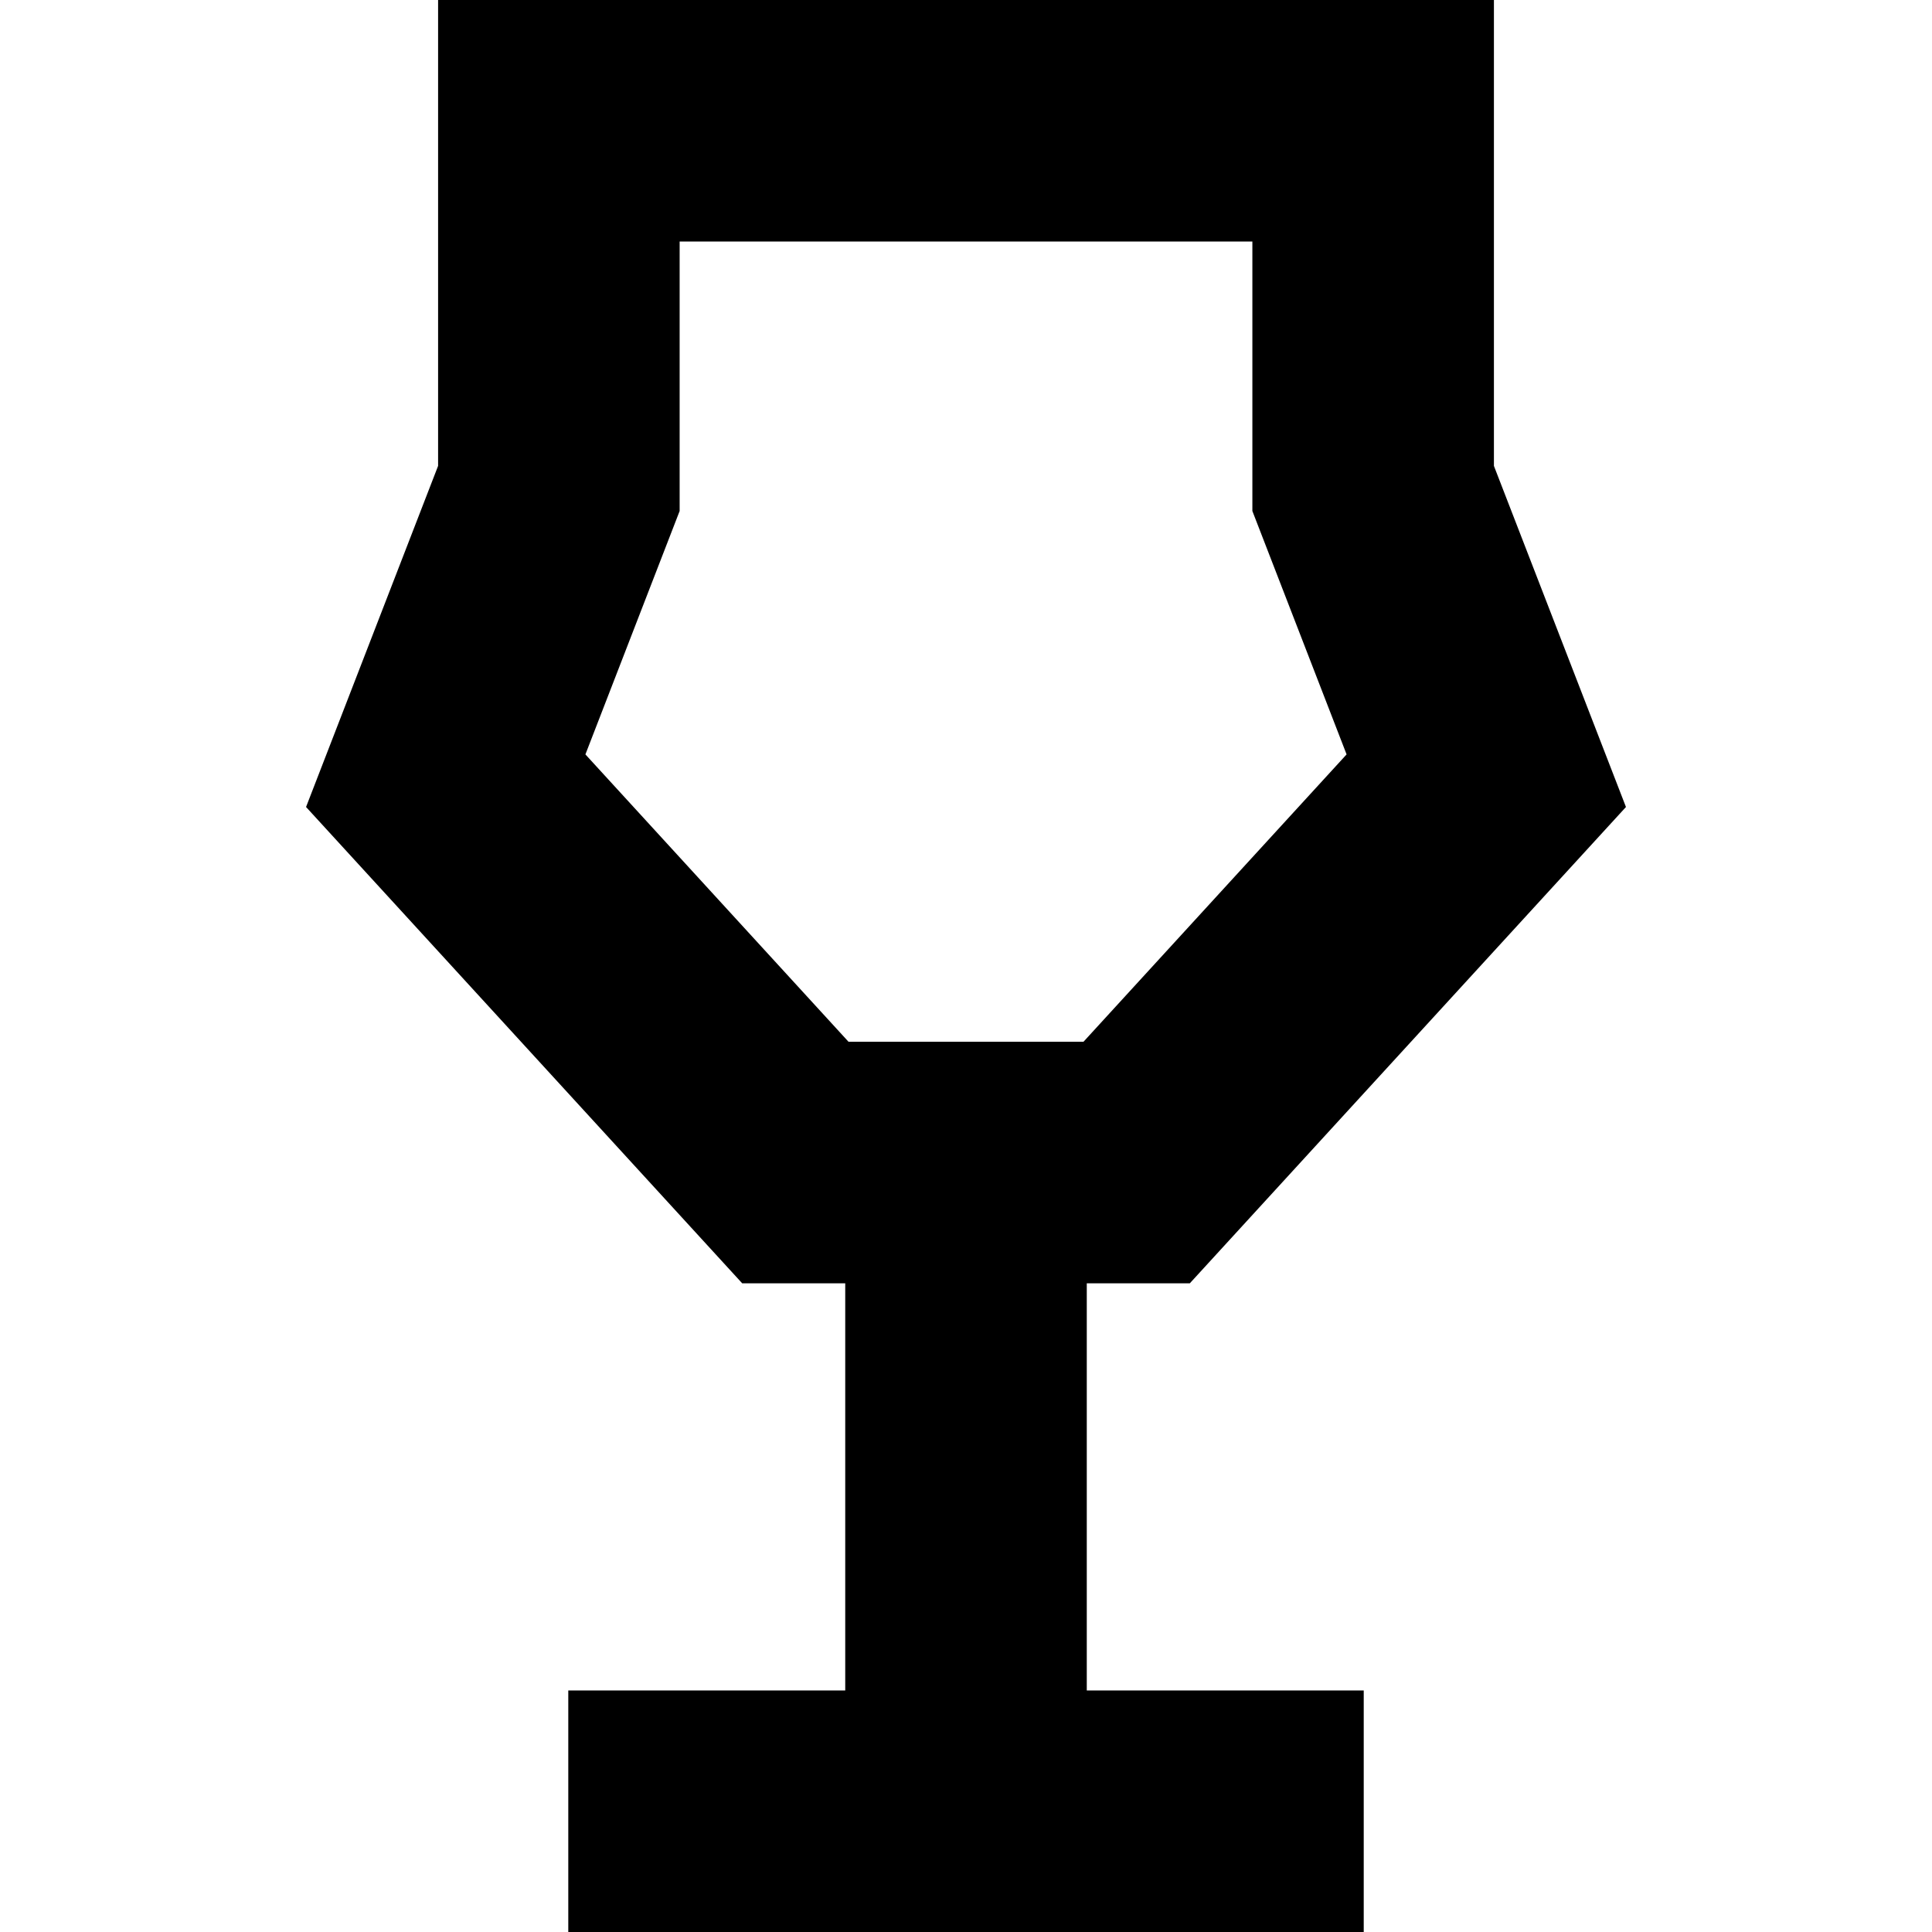
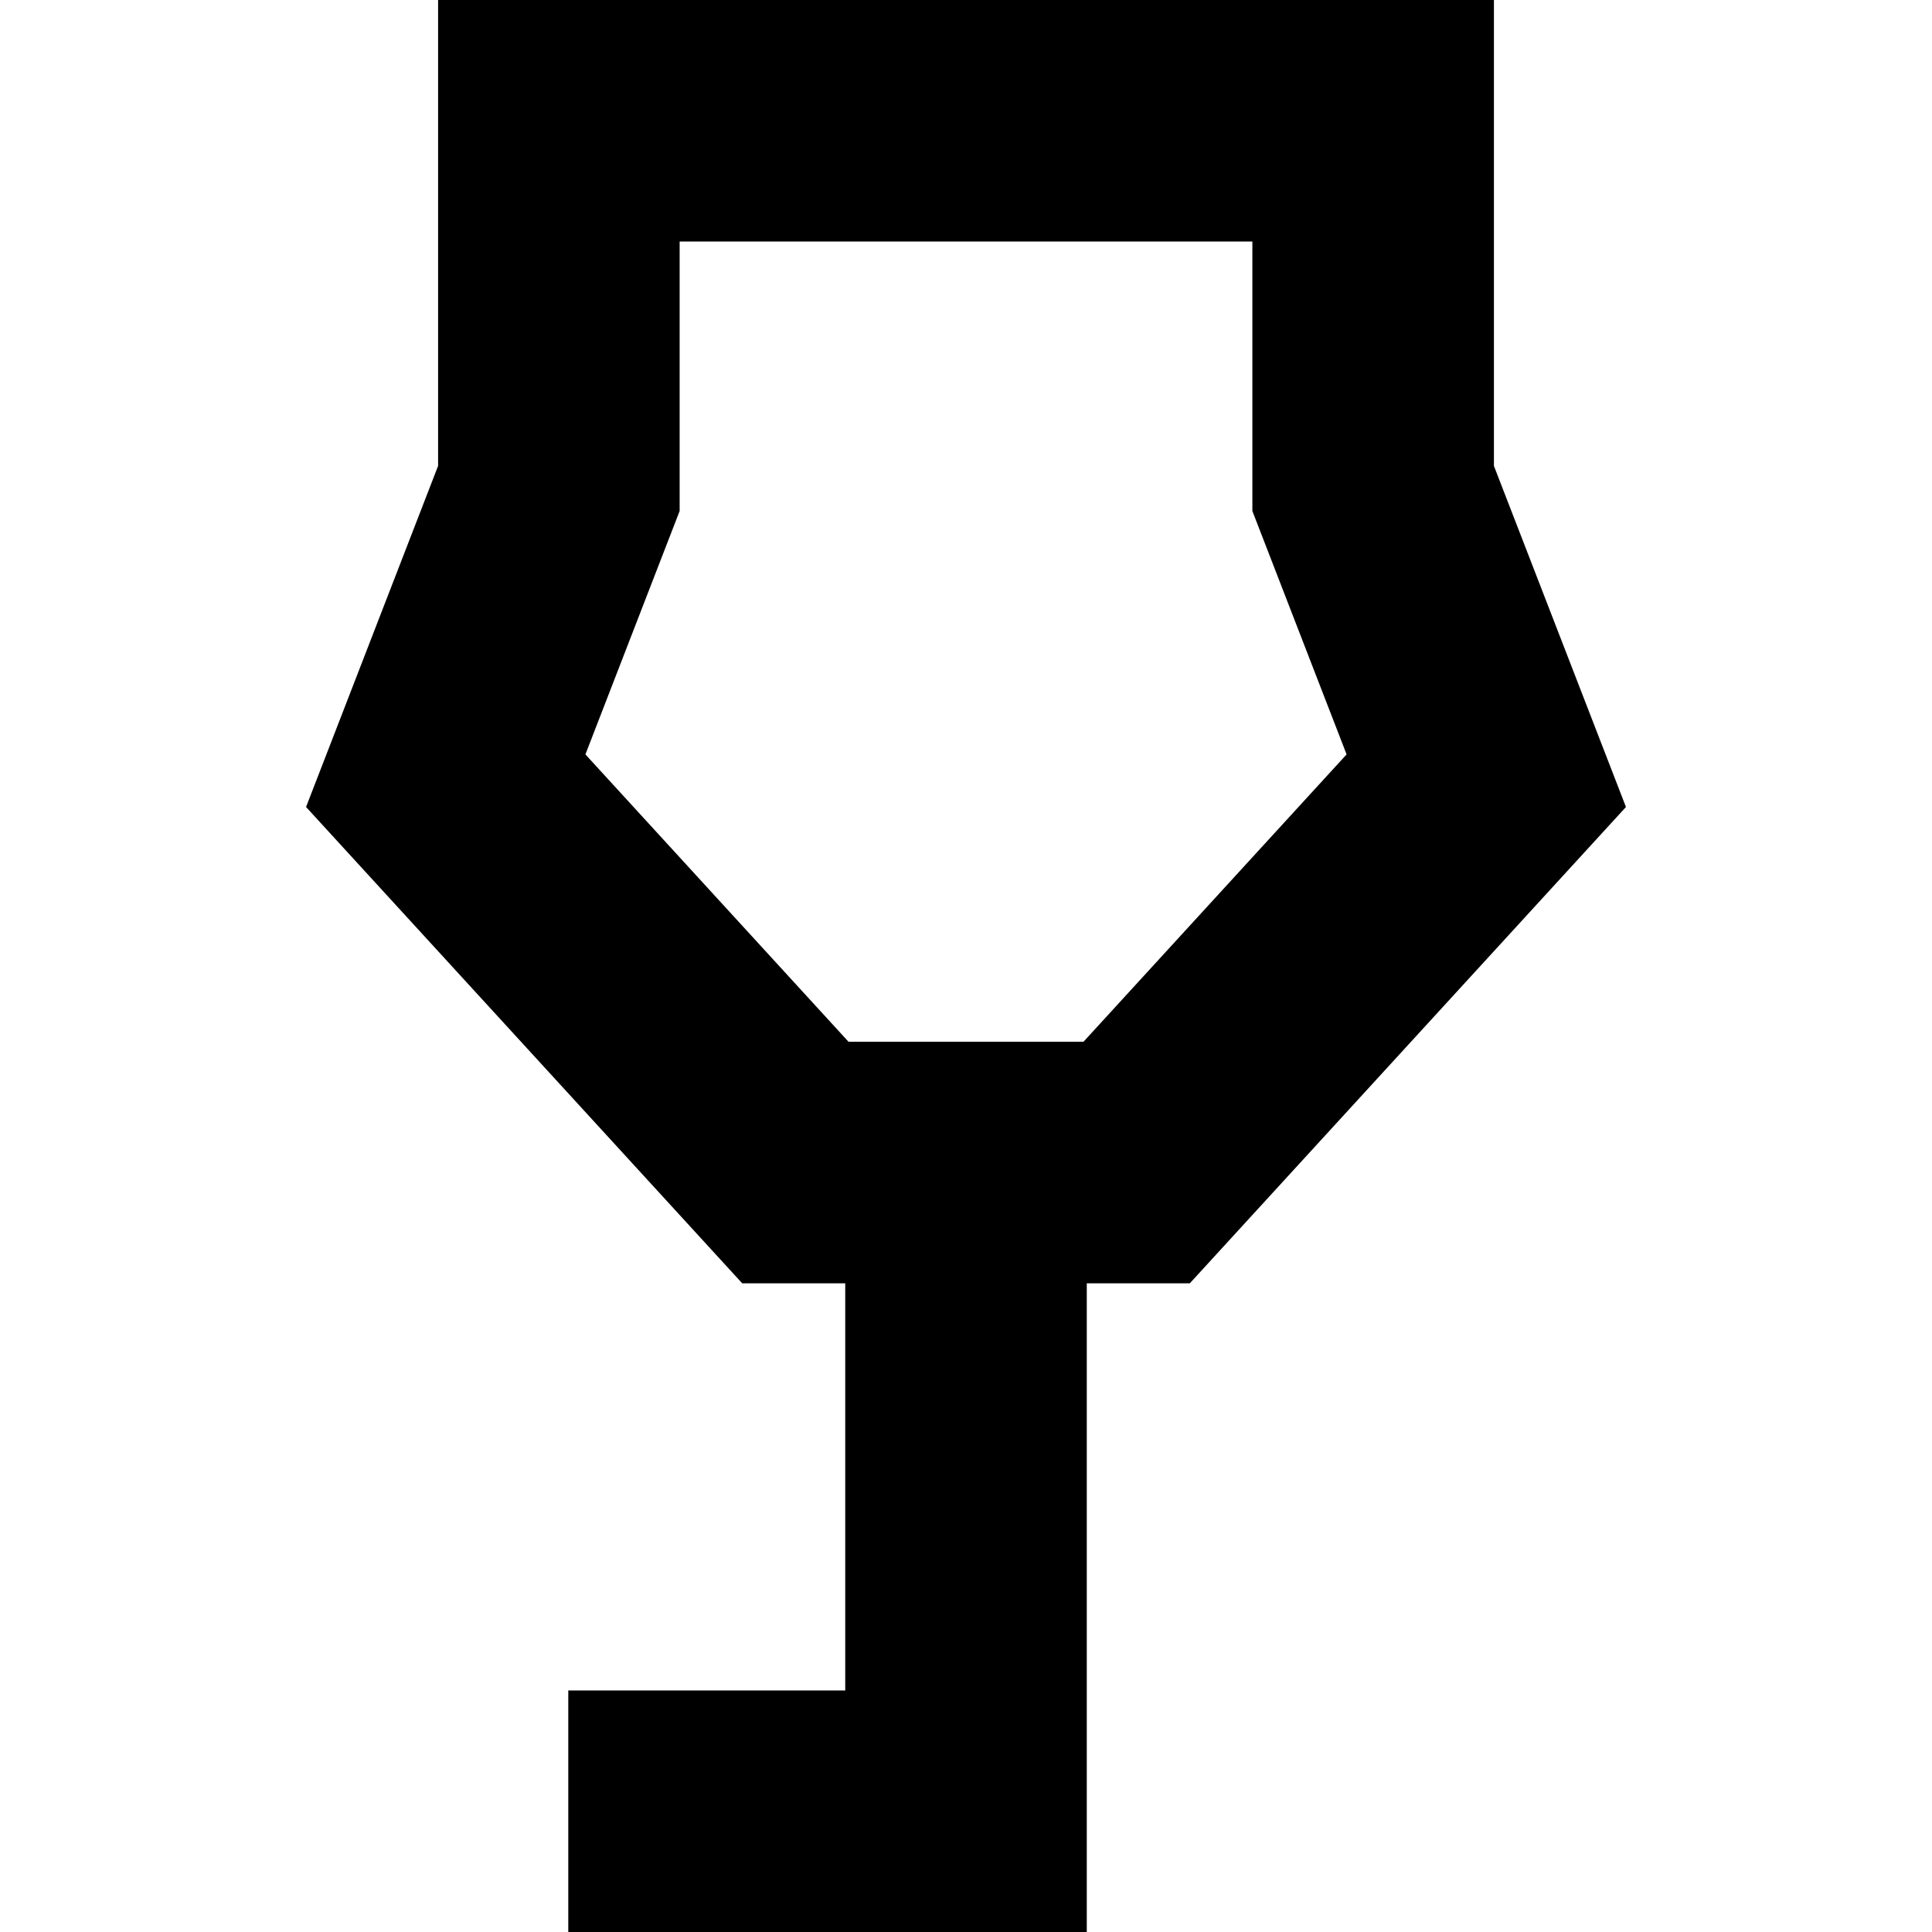
<svg xmlns="http://www.w3.org/2000/svg" fill="#000000" height="800px" width="800px" version="1.1" id="Capa_1" viewBox="0 0 239.957 239.957" xml:space="preserve">
-   <path d="M134.979,159.387h12.8l54.167-59.156l-16.399-42.366V0H54.412v57.864l-16.4,42.365l54.168,59.157h12.799v50.57H70.581v30  h98.796v-30h-34.398V159.387z M72.709,93.699l11.703-30.231V30h71.134v33.468l11.702,30.231l-32.677,35.688h-29.185L72.709,93.699z" />
+   <path d="M134.979,159.387h12.8l54.167-59.156l-16.399-42.366V0H54.412v57.864l-16.4,42.365l54.168,59.157h12.799v50.57H70.581v30  h98.796h-34.398V159.387z M72.709,93.699l11.703-30.231V30h71.134v33.468l11.702,30.231l-32.677,35.688h-29.185L72.709,93.699z" />
</svg>